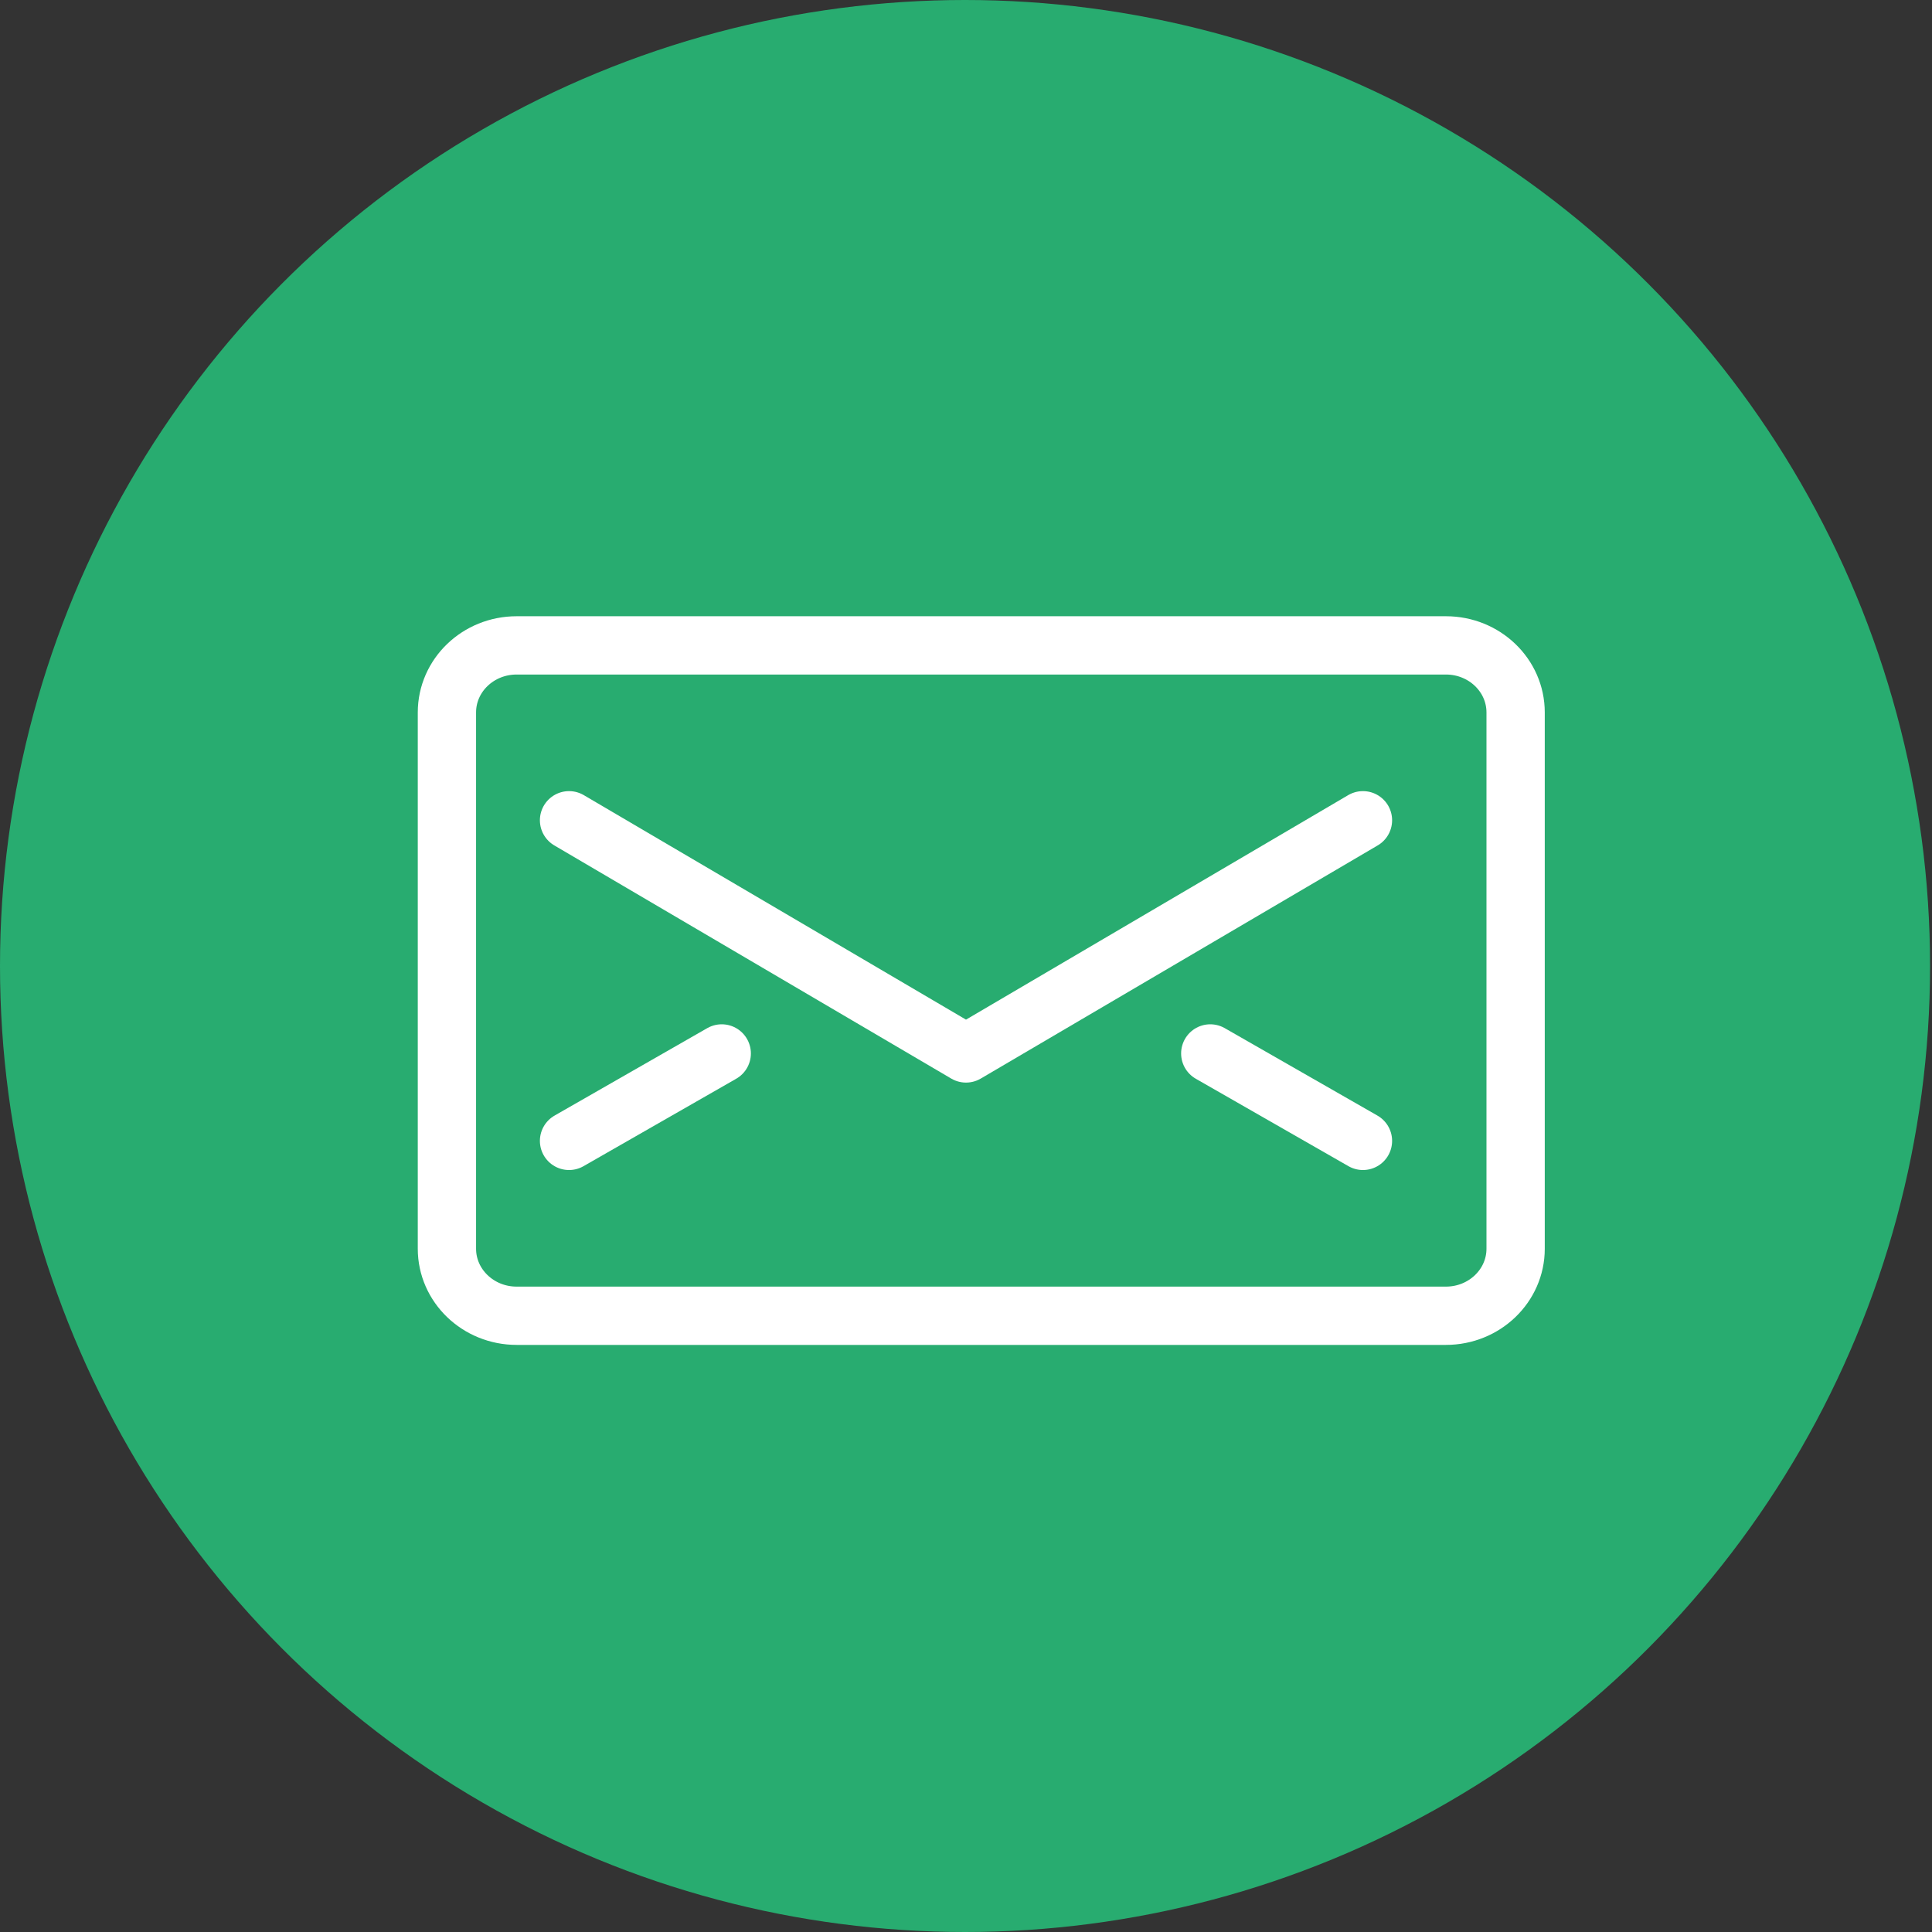
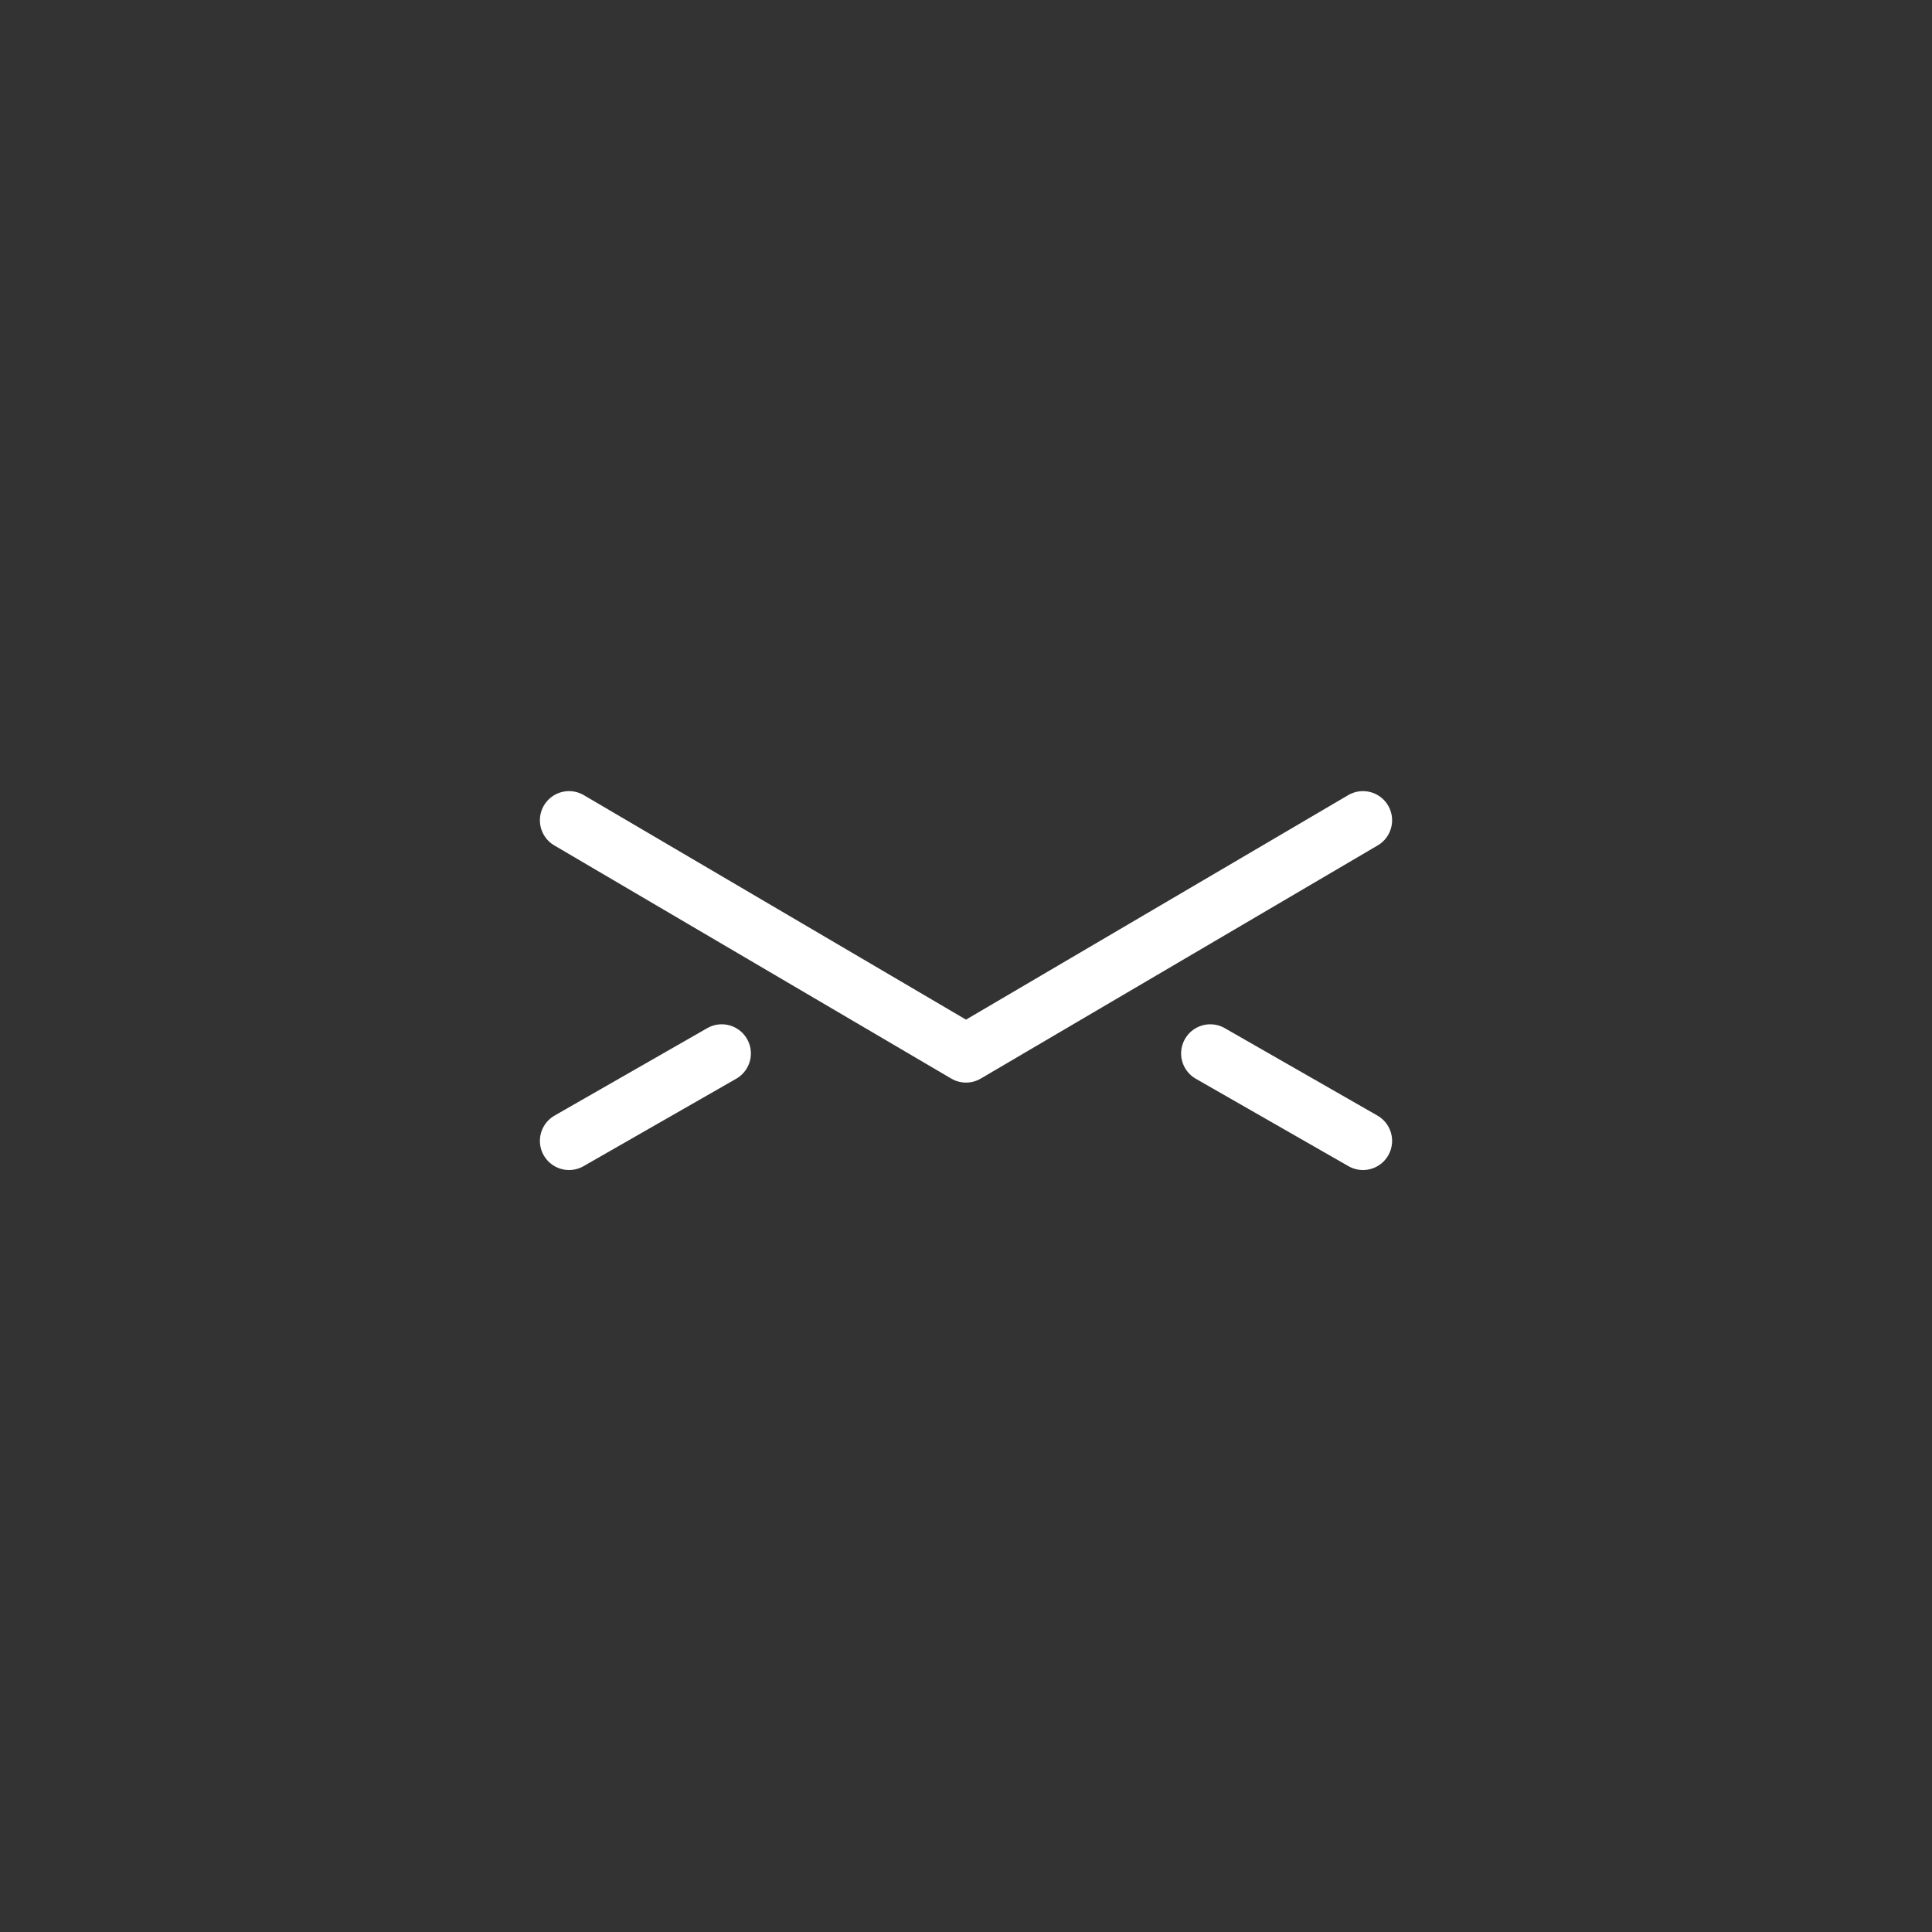
<svg xmlns="http://www.w3.org/2000/svg" width="58px" height="58px" viewBox="0 0 58 58" version="1.1">
  <rect x="0" y="0" width="58" height="58" fill="#333333" stroke="none" />
  <title>NewsletterIcon</title>
  <desc>Created with Sketch.</desc>
  <defs />
  <g id="Newsletter" stroke="none" stroke-width="1" fill="none" fill-rule="evenodd" transform="translate(-358, -995)">
    <g id="Group" transform="translate(340, 973)">
      <g id="NewsletterIcon" transform="translate(18, 22)">
-         <ellipse id="Oval-1-Copy-2" fill="#28AC70" cx="28.971" cy="29" rx="28.971" ry="29" />
        <g id="Page-1" transform="translate(13, 19)" stroke="#FFFFFF" stroke-linecap="round" stroke-linejoin="round" stroke-width="1.75">
-           <path d="M32.5,18.488 C32.5,19.598 31.563,20.5 30.408,20.5 L2.509,20.5 C1.354,20.5 0.417,19.598 0.417,18.488 L0.417,2.388 C0.417,1.275 1.354,0.375 2.509,0.375 L30.408,0.375 C31.563,0.375 32.5,1.275 32.5,2.388 L32.5,18.488 Z" id="Stroke-1" />
          <polyline id="Stroke-3" points="27.917 5.625 16 12.625 4.083 5.625" />
          <path d="M4.083,15.25 L8.667,12.625" id="Stroke-5" />
          <path d="M27.917,15.25 L23.333,12.625" id="Stroke-7" />
        </g>
      </g>
    </g>
  </g>
</svg>